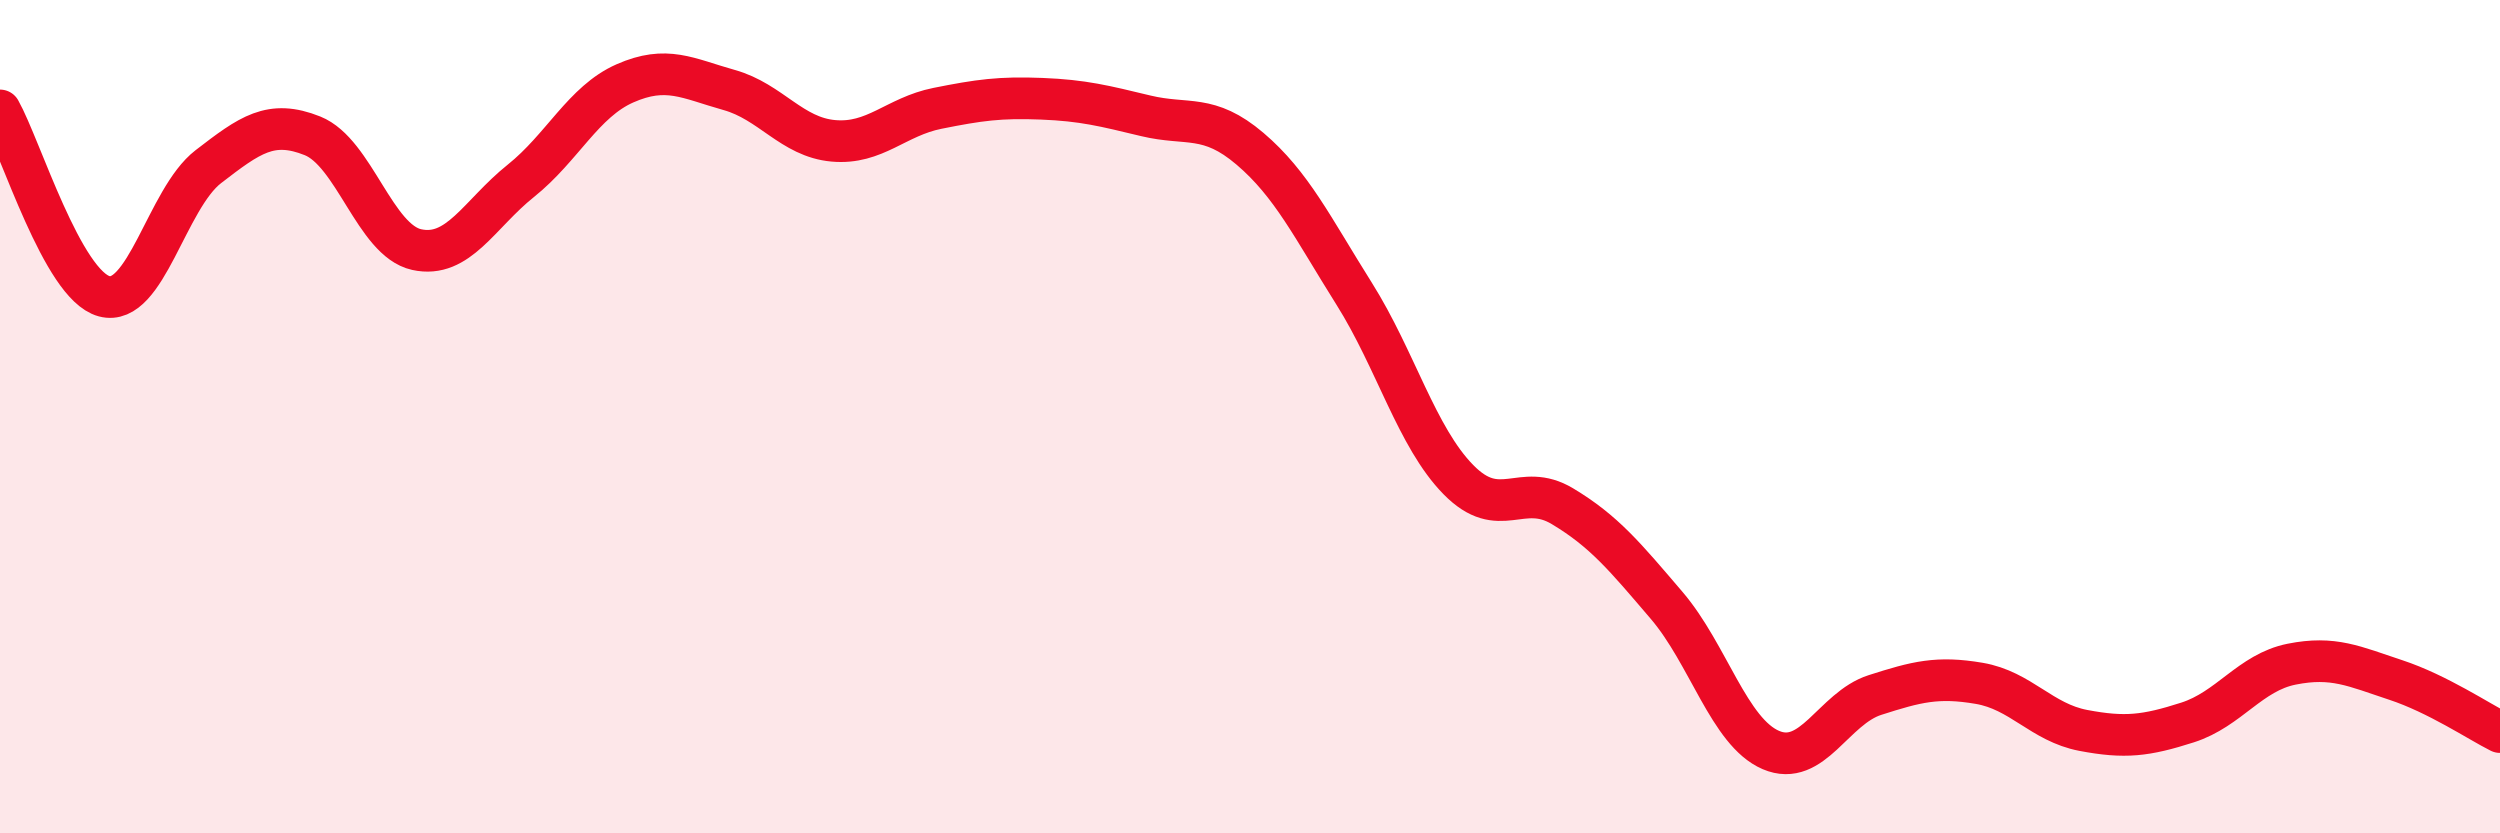
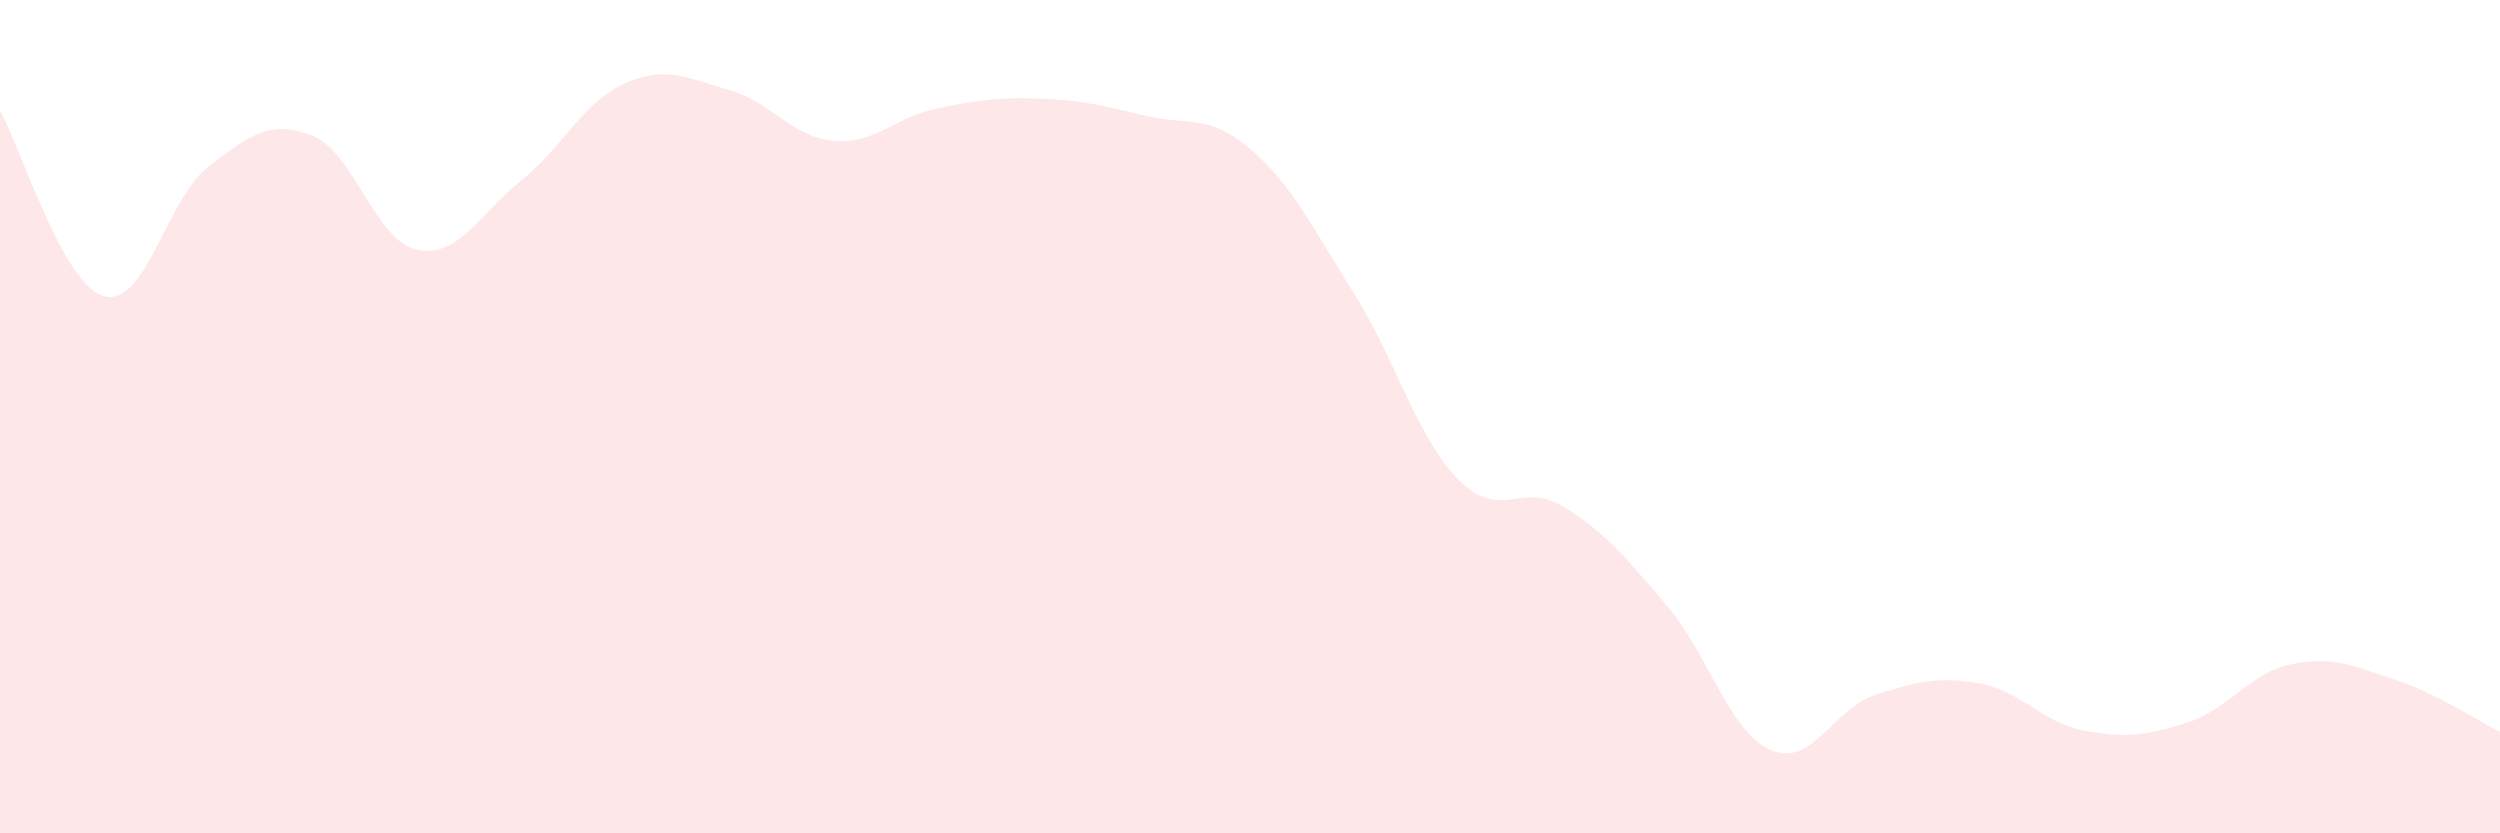
<svg xmlns="http://www.w3.org/2000/svg" width="60" height="20" viewBox="0 0 60 20">
  <path d="M 0,2.65 C 0.5,3.54 1.5,6.84 2.5,7.11 C 3.5,7.38 4,4.77 5,4 C 6,3.23 6.5,2.86 7.5,3.26 C 8.5,3.66 9,5.77 10,5.99 C 11,6.21 11.5,5.14 12.5,4.34 C 13.5,3.54 14,2.44 15,2 C 16,1.56 16.5,1.88 17.5,2.16 C 18.5,2.44 19,3.29 20,3.38 C 21,3.47 21.5,2.8 22.5,2.6 C 23.5,2.4 24,2.33 25,2.37 C 26,2.41 26.5,2.54 27.5,2.78 C 28.5,3.02 29,2.72 30,3.57 C 31,4.42 31.5,5.46 32.5,7.05 C 33.5,8.64 34,10.49 35,11.51 C 36,12.53 36.5,11.55 37.5,12.15 C 38.5,12.75 39,13.36 40,14.53 C 41,15.7 41.5,17.57 42.5,18 C 43.5,18.43 44,17 45,16.68 C 46,16.36 46.5,16.23 47.5,16.4 C 48.5,16.57 49,17.34 50,17.53 C 51,17.72 51.5,17.66 52.5,17.34 C 53.5,17.02 54,16.14 55,15.94 C 56,15.74 56.5,15.99 57.5,16.32 C 58.5,16.65 59.5,17.32 60,17.57L60 20L0 20Z" fill="#EB0A25" opacity="0.1" stroke-linecap="round" stroke-linejoin="round" />
-   <path d="M 0,2.65 C 0.5,3.54 1.5,6.84 2.5,7.11 C 3.5,7.38 4,4.77 5,4 C 6,3.23 6.5,2.86 7.5,3.26 C 8.5,3.66 9,5.77 10,5.99 C 11,6.21 11.5,5.14 12.5,4.34 C 13.5,3.54 14,2.44 15,2 C 16,1.56 16.5,1.88 17.5,2.16 C 18.5,2.44 19,3.29 20,3.38 C 21,3.47 21.5,2.8 22.5,2.6 C 23.5,2.4 24,2.33 25,2.37 C 26,2.41 26.5,2.54 27.5,2.78 C 28.5,3.02 29,2.72 30,3.57 C 31,4.42 31.5,5.46 32.5,7.05 C 33.5,8.64 34,10.49 35,11.51 C 36,12.53 36.5,11.55 37.5,12.15 C 38.5,12.75 39,13.36 40,14.53 C 41,15.7 41.5,17.57 42.5,18 C 43.5,18.43 44,17 45,16.68 C 46,16.36 46.5,16.23 47.5,16.4 C 48.5,16.57 49,17.34 50,17.53 C 51,17.72 51.5,17.66 52.5,17.34 C 53.5,17.02 54,16.14 55,15.94 C 56,15.74 56.5,15.99 57.5,16.32 C 58.5,16.65 59.5,17.32 60,17.57" stroke="#EB0A25" stroke-width="1" fill="none" stroke-linecap="round" stroke-linejoin="round" />
</svg>